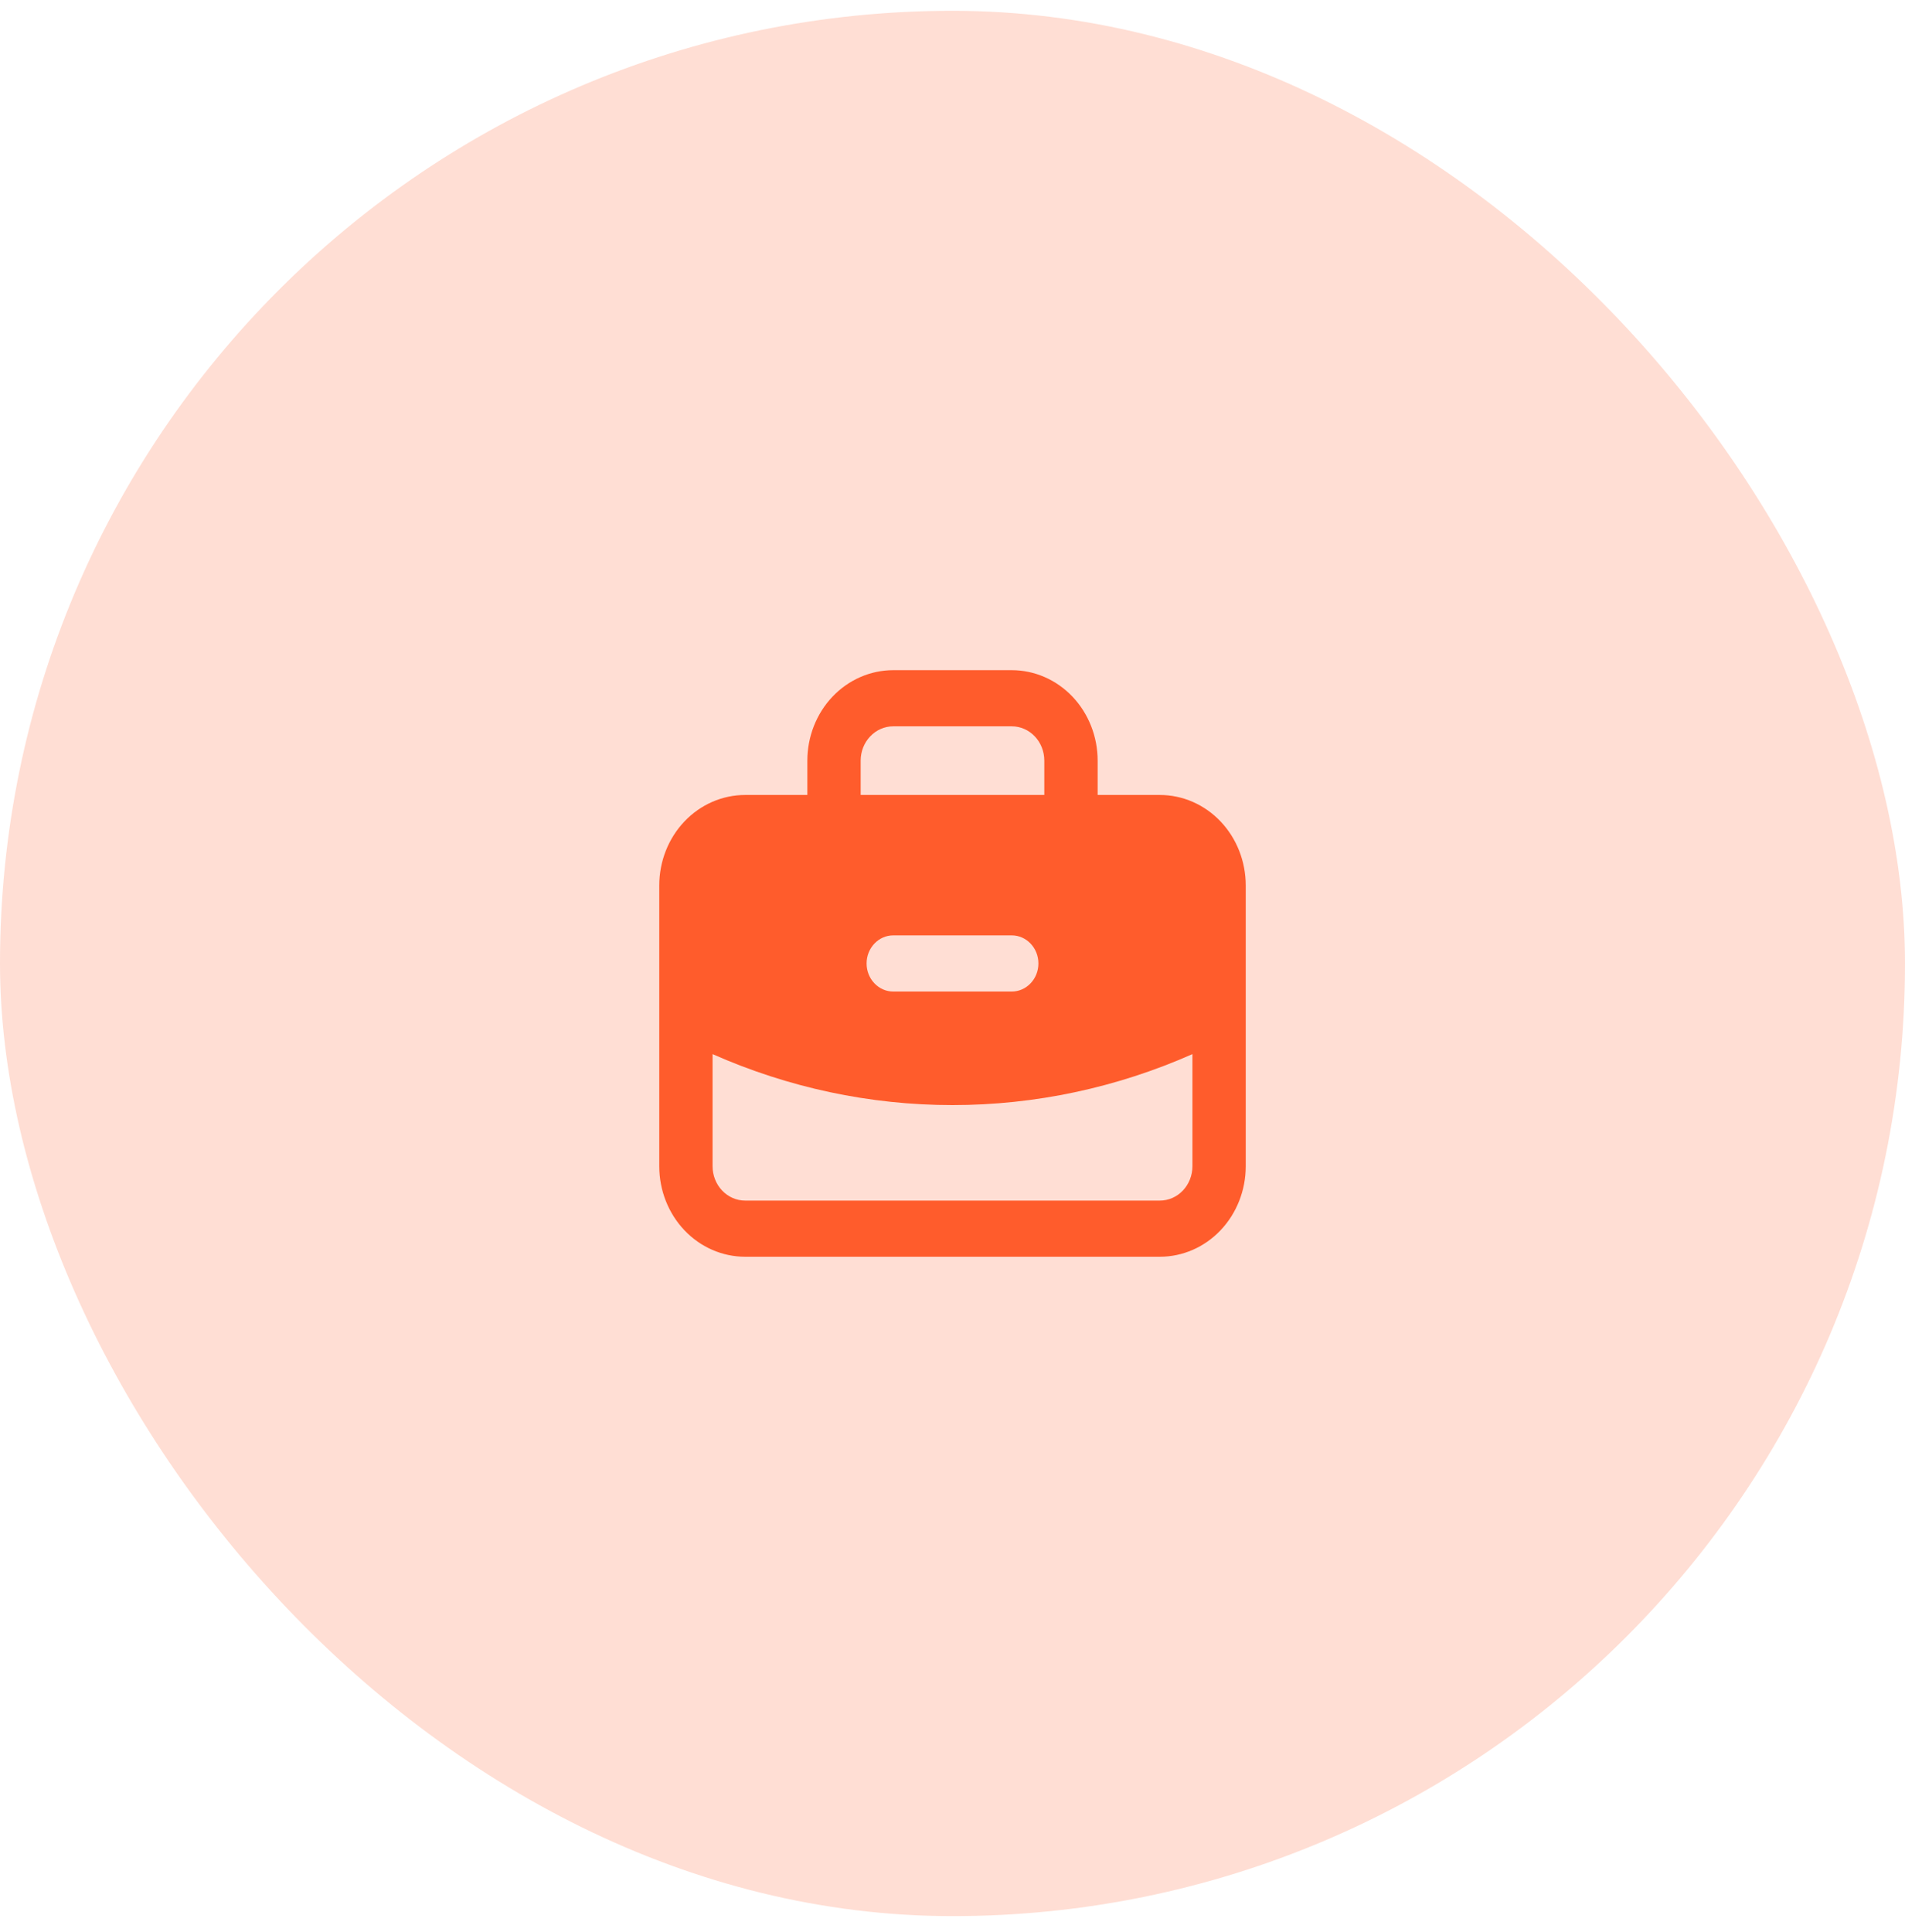
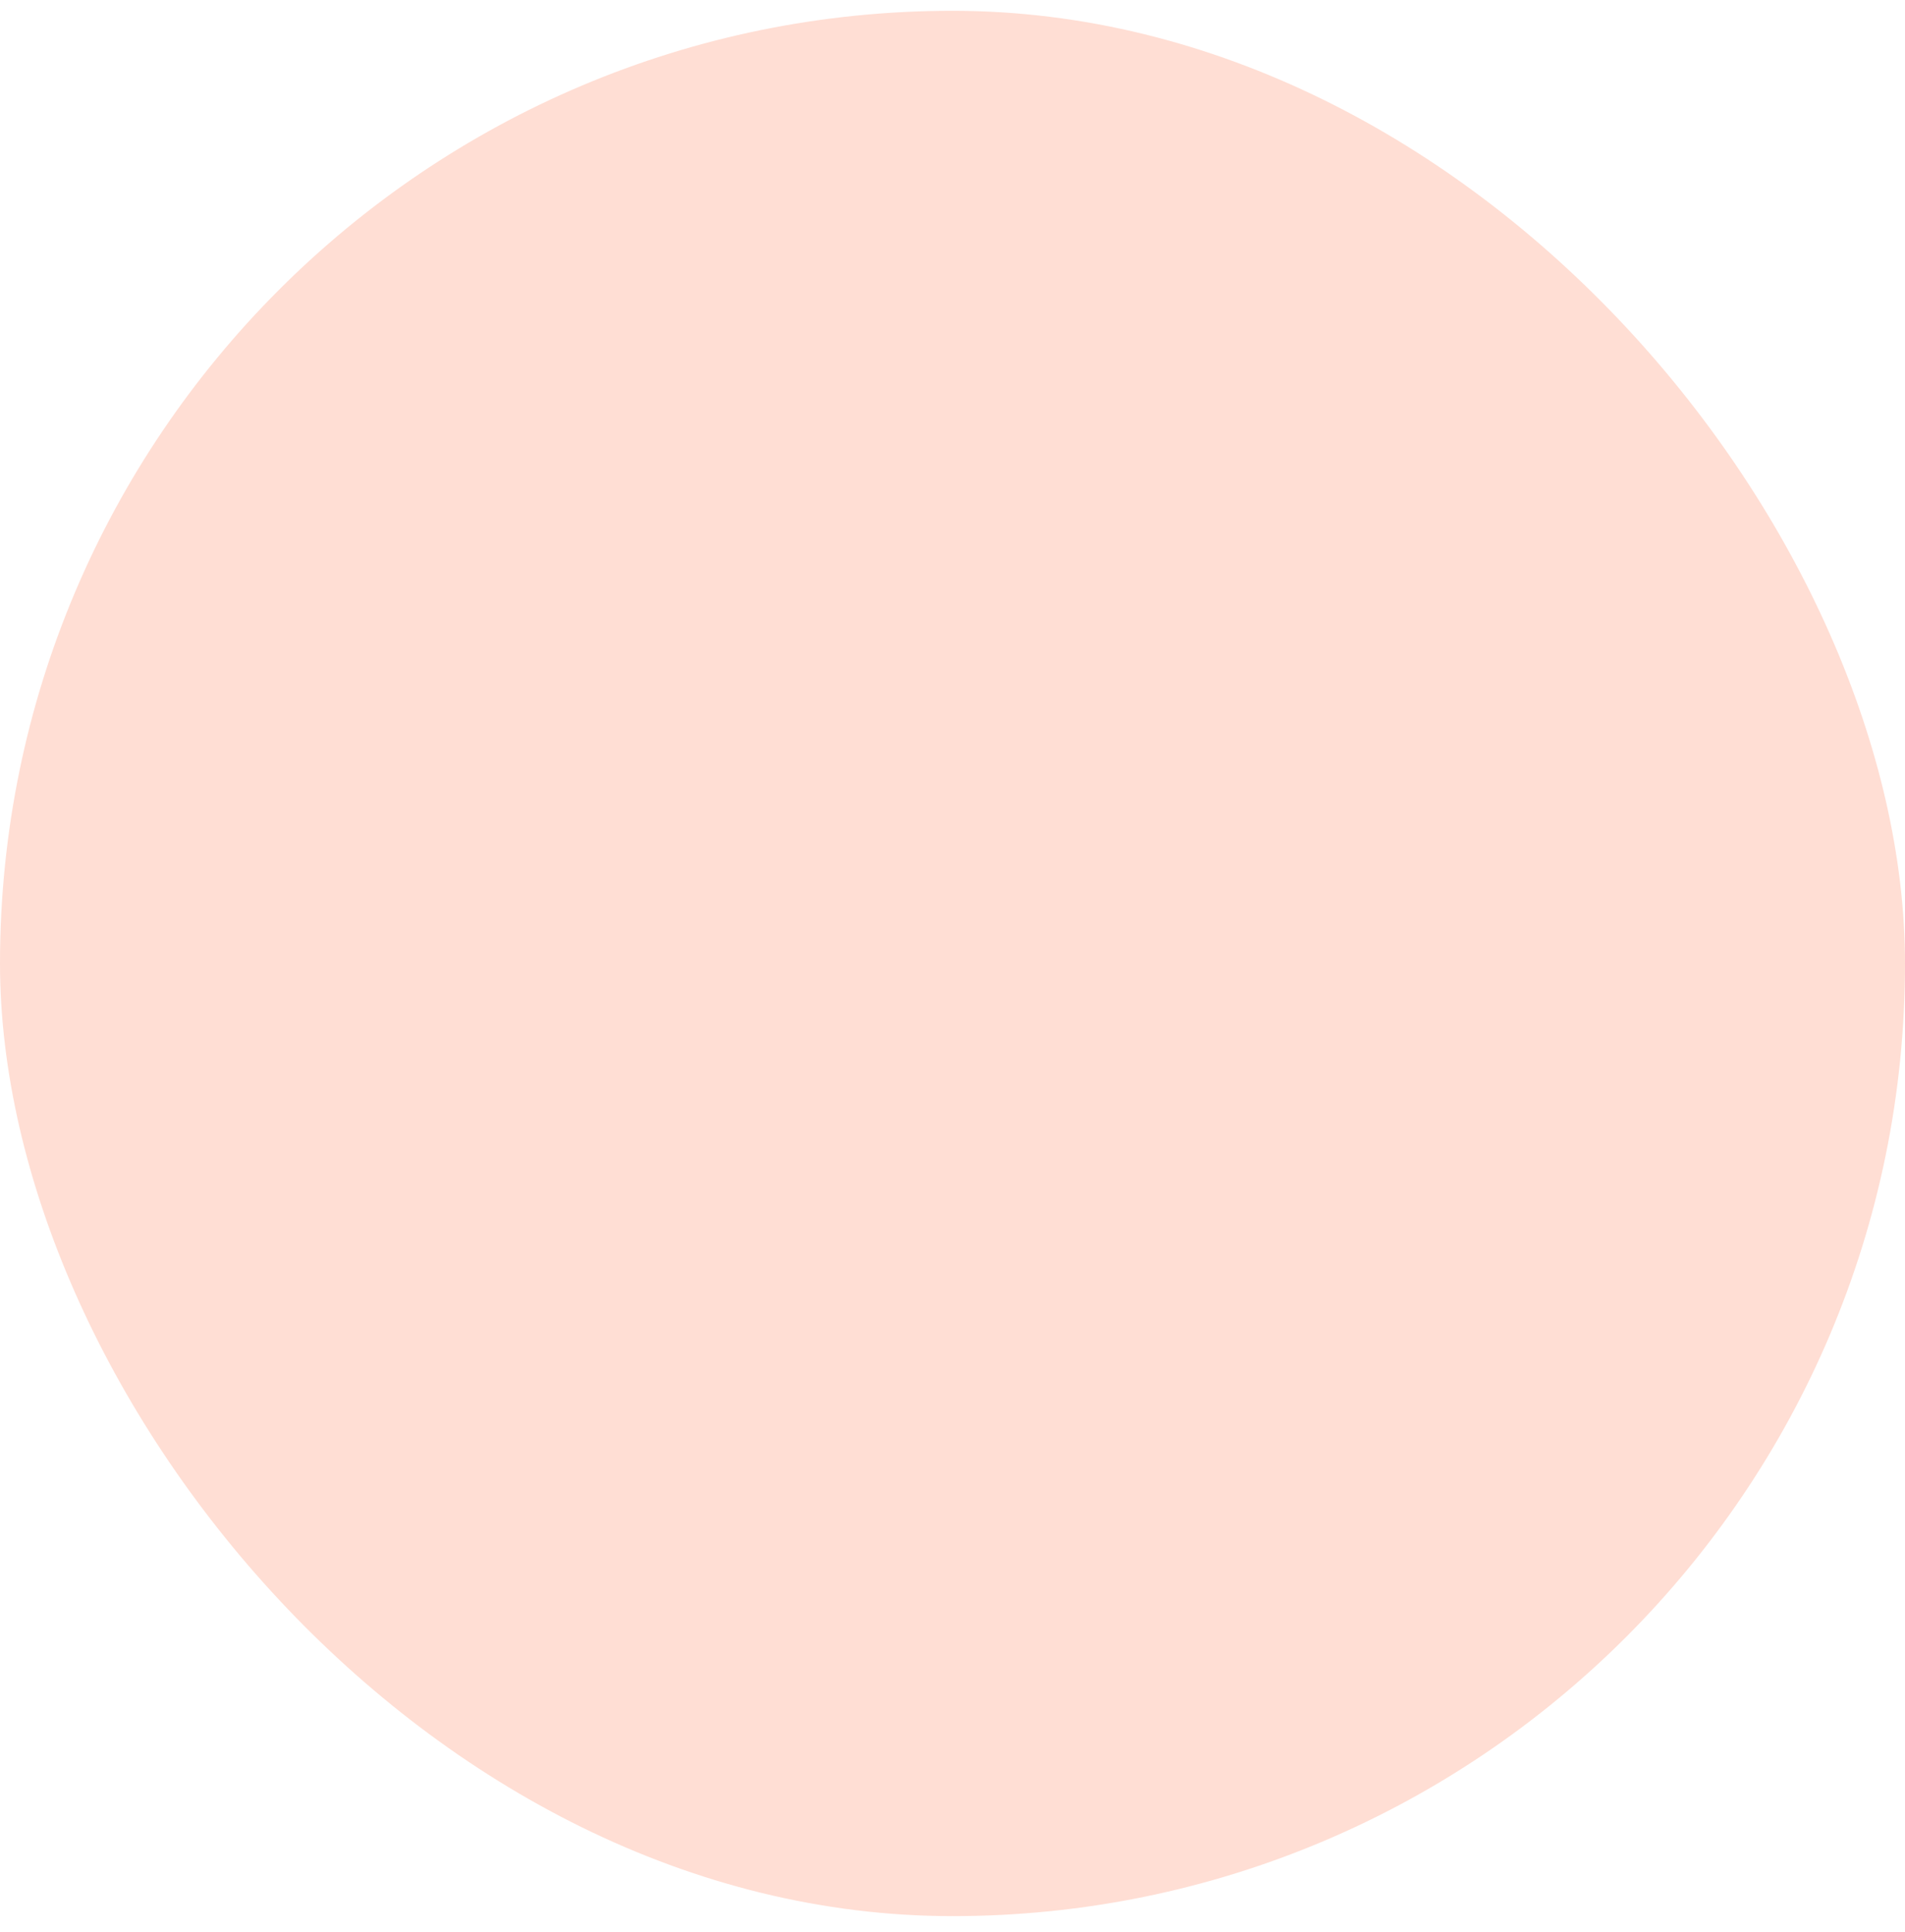
<svg xmlns="http://www.w3.org/2000/svg" width="72" height="73" viewBox="0 0 72 73" fill="none">
  <rect y="0.408" width="72" height="72" rx="36" fill="#FF5C2C" fill-opacity="0.2" />
-   <path fill-rule="evenodd" clip-rule="evenodd" d="M41.486 28.744V30.041H43.837C44.698 30.041 45.523 30.401 46.132 31.042C46.741 31.683 47.083 32.553 47.083 33.46V38.154C47.083 38.168 47.083 38.183 47.083 38.198V44.072C47.083 44.979 46.741 45.848 46.132 46.49C45.523 47.131 44.698 47.491 43.837 47.491H28.163C27.302 47.491 26.477 47.131 25.868 46.49C25.259 45.848 24.917 44.979 24.917 44.072V38.198C24.917 38.183 24.917 38.168 24.917 38.154V33.46C24.917 32.553 25.259 31.683 25.868 31.042C26.477 30.401 27.302 30.041 28.163 30.041H30.514V28.744C30.514 27.837 30.856 26.967 31.465 26.326C32.074 25.685 32.9 25.325 33.761 25.325H38.239C39.1 25.325 39.926 25.685 40.535 26.326C41.144 26.967 41.486 27.837 41.486 28.744ZM32.89 27.827C33.121 27.583 33.434 27.447 33.761 27.447H38.239C38.566 27.447 38.879 27.583 39.11 27.827C39.341 28.07 39.47 28.4 39.47 28.744V30.041H32.529V28.744C32.529 28.4 32.659 28.07 32.89 27.827ZM36 41.76C39.12 41.76 42.202 41.103 45.068 39.834V44.072C45.068 44.416 44.938 44.746 44.707 44.989C44.476 45.232 44.163 45.369 43.837 45.369H28.163C27.837 45.369 27.524 45.232 27.293 44.989C27.062 44.746 26.932 44.416 26.932 44.072V39.834C29.798 41.103 32.88 41.76 36 41.76ZM33.761 35.347C33.205 35.347 32.753 35.822 32.753 36.408C32.753 36.994 33.205 37.469 33.761 37.469H38.239C38.795 37.469 39.247 36.994 39.247 36.408C39.247 35.822 38.795 35.347 38.239 35.347H33.761Z" fill="#FF5C2C" />
</svg>